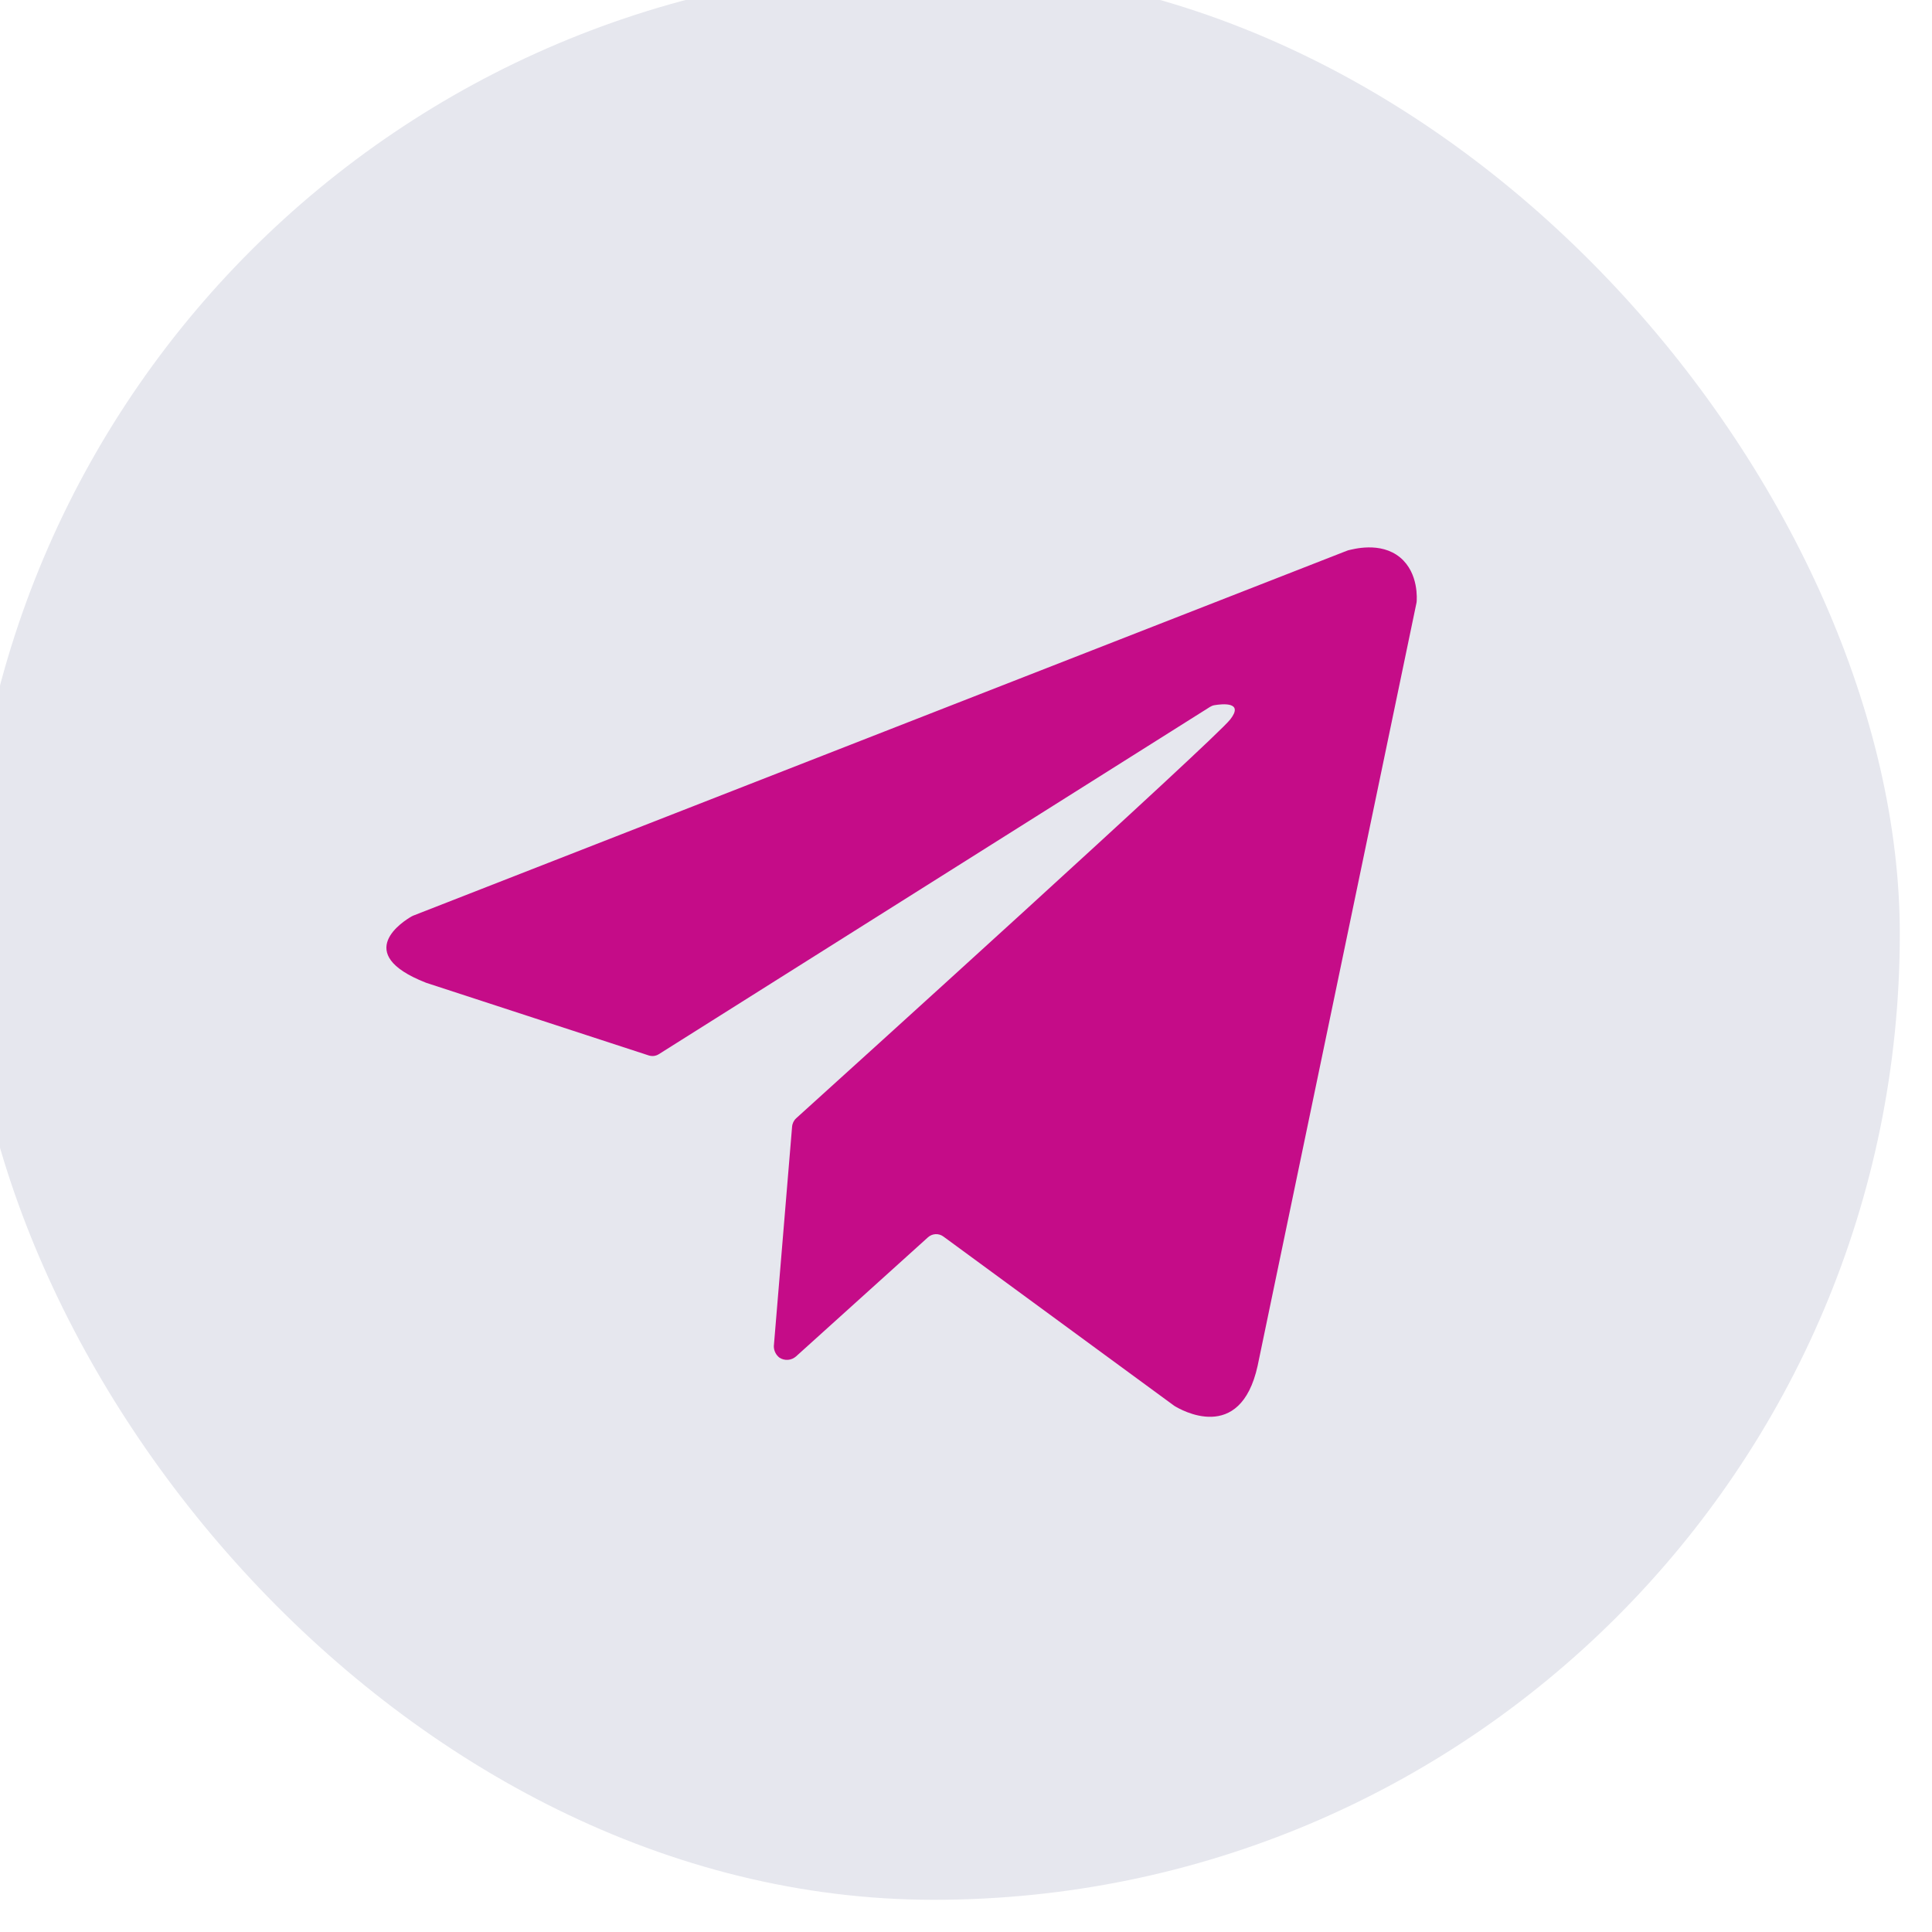
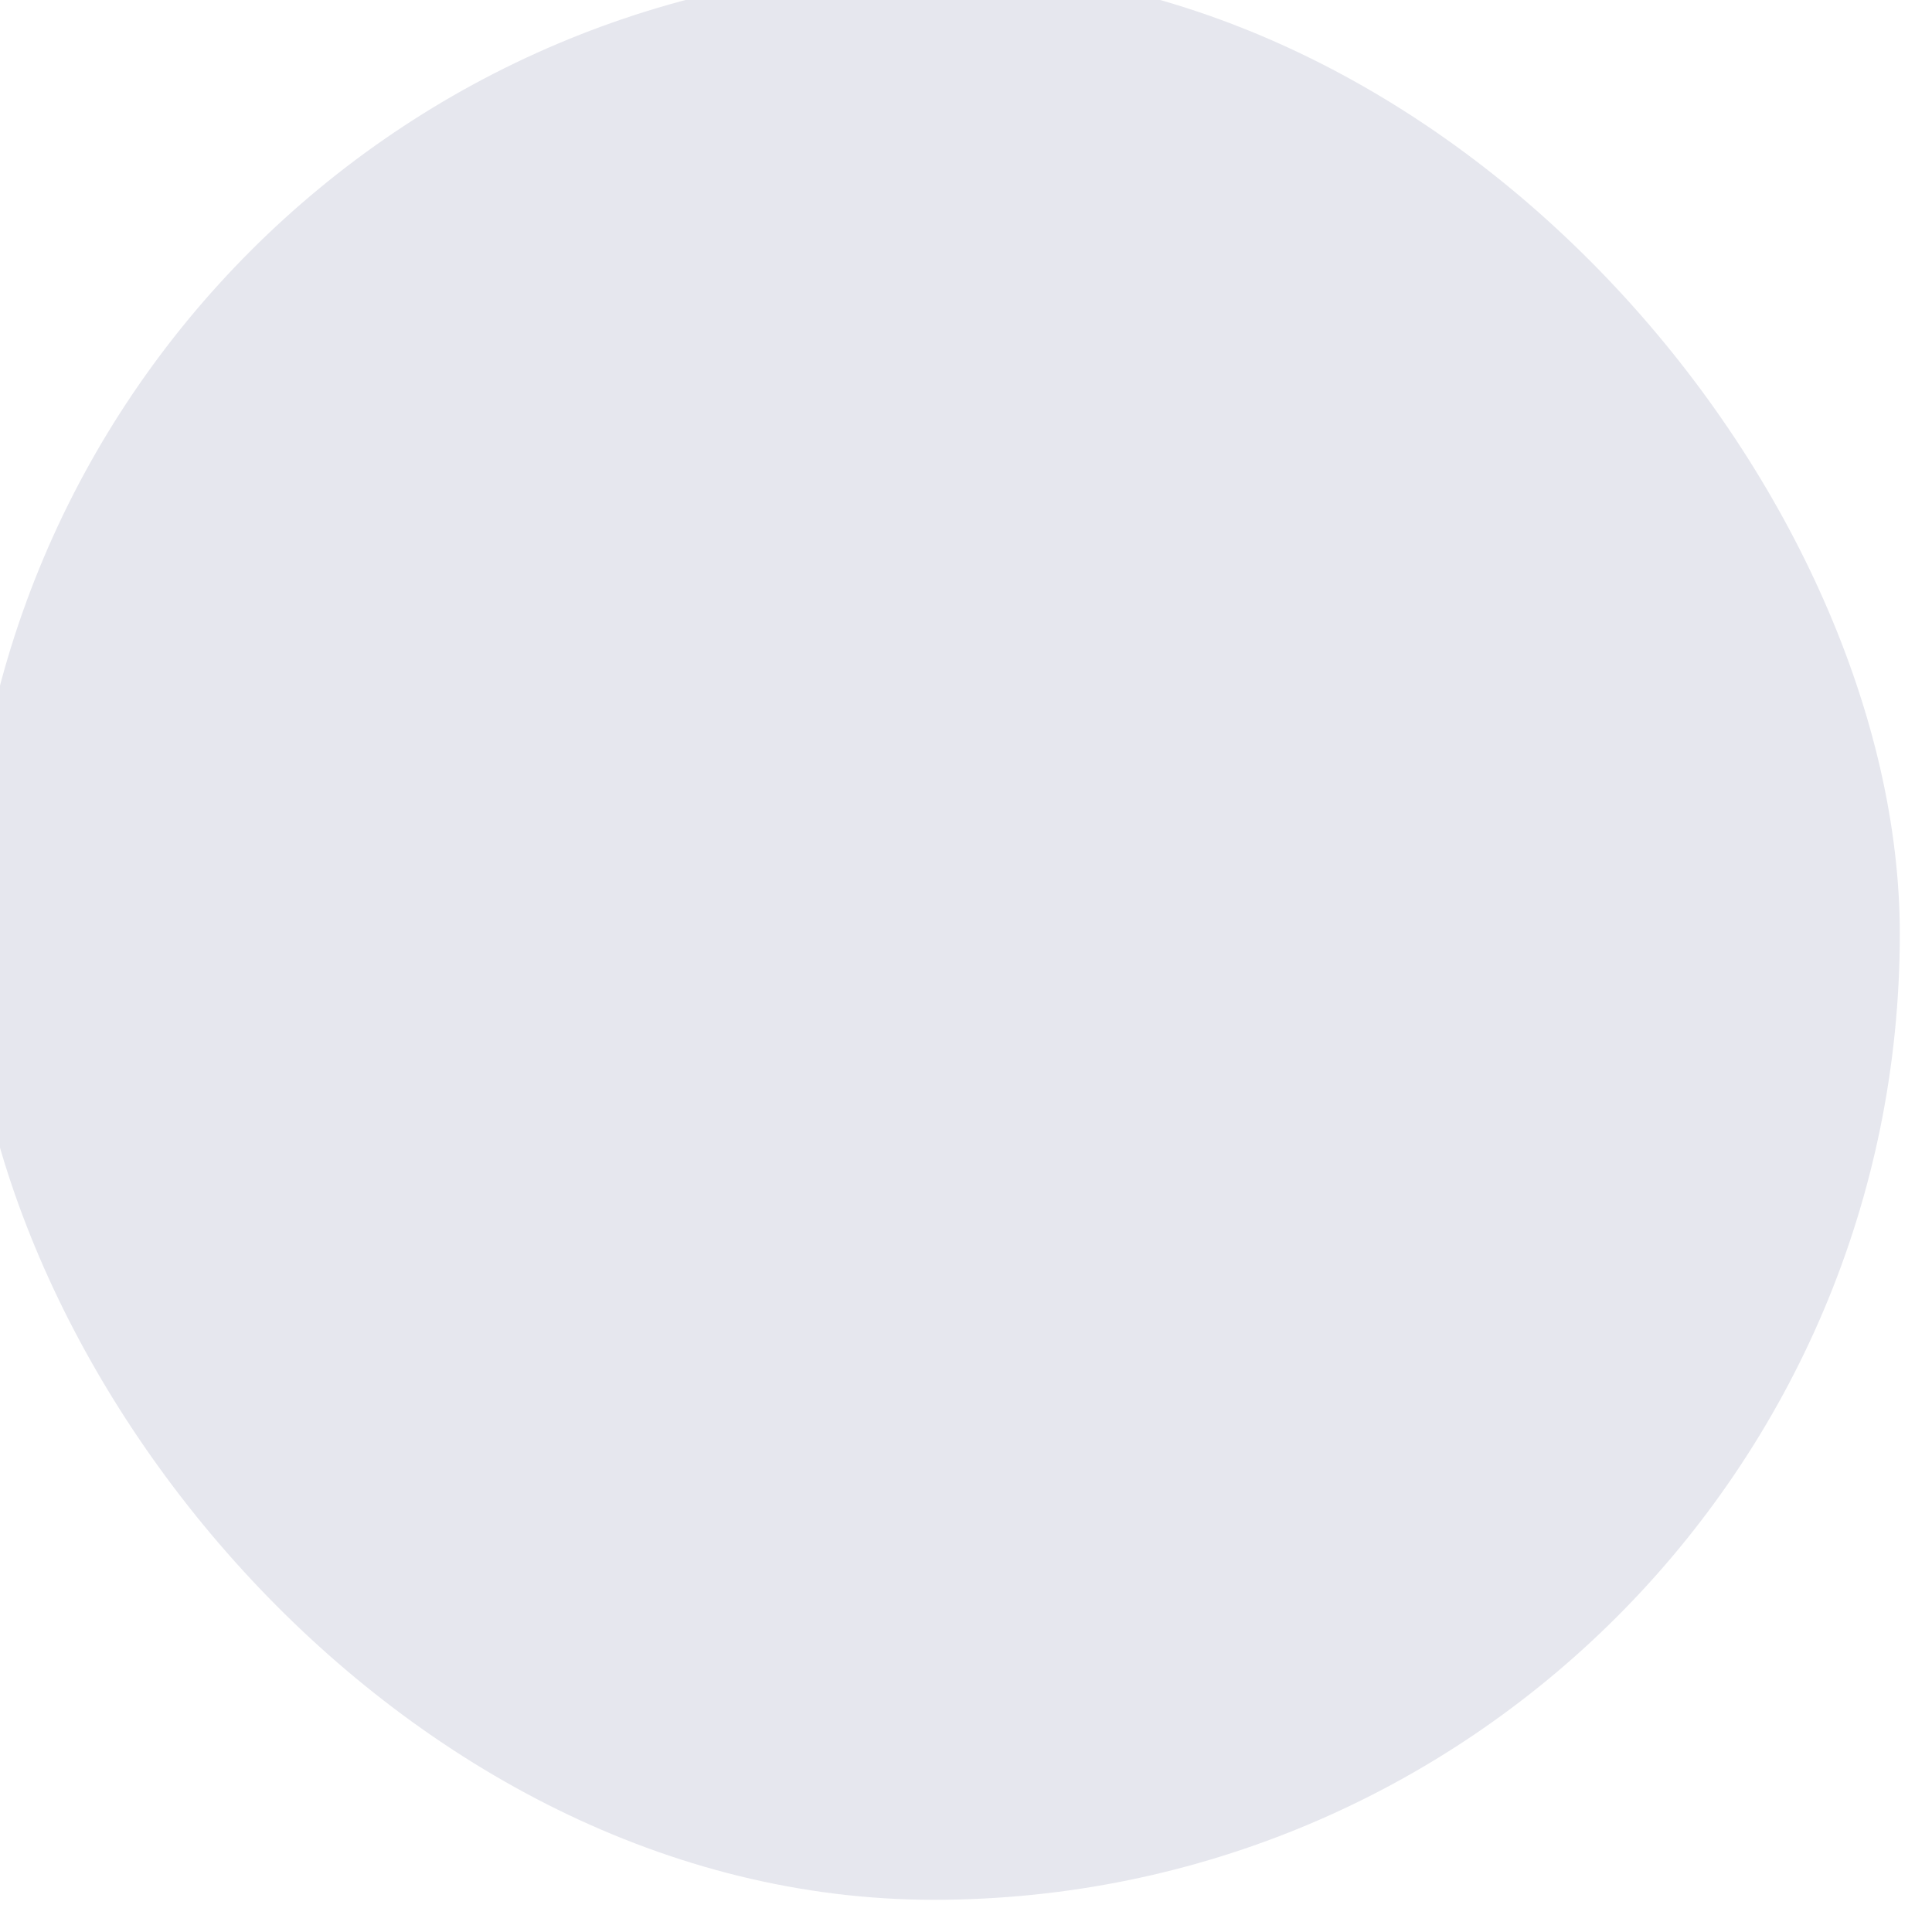
<svg xmlns="http://www.w3.org/2000/svg" width="60" height="60" viewBox="0 0 60 60" fill="none">
  <g filter="url(#filter0_ii_1537_24)">
    <rect width="60" height="60" rx="30" fill="#E6E7EE" />
  </g>
-   <path d="M41.814 17.11L12.833 28.436C12.816 28.443 12.799 28.451 12.783 28.46C12.548 28.595 10.908 29.608 13.221 30.516L13.245 30.525L20.145 32.777C20.198 32.794 20.254 32.799 20.309 32.793C20.364 32.786 20.416 32.767 20.463 32.737L37.58 21.952C37.622 21.926 37.668 21.908 37.717 21.9C37.955 21.86 38.641 21.786 38.207 22.342C37.717 22.973 26.026 33.554 24.728 34.727C24.653 34.795 24.607 34.889 24.599 34.99L24.032 41.807C24.032 41.877 24.048 41.945 24.079 42.008C24.11 42.07 24.154 42.124 24.209 42.165C24.287 42.215 24.379 42.238 24.471 42.231C24.563 42.224 24.65 42.187 24.72 42.126L28.82 38.425C28.885 38.367 28.967 38.333 29.054 38.328C29.141 38.324 29.227 38.349 29.297 38.401L36.45 43.646L36.473 43.662C36.647 43.77 38.517 44.869 39.057 42.415L43.994 18.703C44.001 18.628 44.068 17.802 43.484 17.314C42.87 16.804 42.001 17.062 41.87 17.09C41.851 17.095 41.832 17.102 41.814 17.11Z" fill="#C50C88" />
  <defs>
    <filter id="filter0_ii_1537_24" x="-6" y="-6" width="71" height="71" filterUnits="userSpaceOnUse" color-interpolation-filters="sRGB">
      <feFlood flood-opacity="0" result="BackgroundImageFix" />
      <feBlend mode="normal" in="SourceGraphic" in2="BackgroundImageFix" result="shape" />
      <feColorMatrix in="SourceAlpha" type="matrix" values="0 0 0 0 0 0 0 0 0 0 0 0 0 0 0 0 0 0 127 0" result="hardAlpha" />
      <feOffset dx="5" dy="5" />
      <feGaussianBlur stdDeviation="5" />
      <feComposite in2="hardAlpha" operator="arithmetic" k2="-1" k3="1" />
      <feColorMatrix type="matrix" values="0 0 0 0 0.651 0 0 0 0 0.706 0 0 0 0 0.784 0 0 0 0.7 0" />
      <feBlend mode="normal" in2="shape" result="effect1_innerShadow_1537_24" />
      <feColorMatrix in="SourceAlpha" type="matrix" values="0 0 0 0 0 0 0 0 0 0 0 0 0 0 0 0 0 0 127 0" result="hardAlpha" />
      <feOffset dx="-6" dy="-6" />
      <feGaussianBlur stdDeviation="5" />
      <feComposite in2="hardAlpha" operator="arithmetic" k2="-1" k3="1" />
      <feColorMatrix type="matrix" values="0 0 0 0 1 0 0 0 0 1 0 0 0 0 1 0 0 0 0.8 0" />
      <feBlend mode="normal" in2="effect1_innerShadow_1537_24" result="effect2_innerShadow_1537_24" />
    </filter>
  </defs>
</svg>